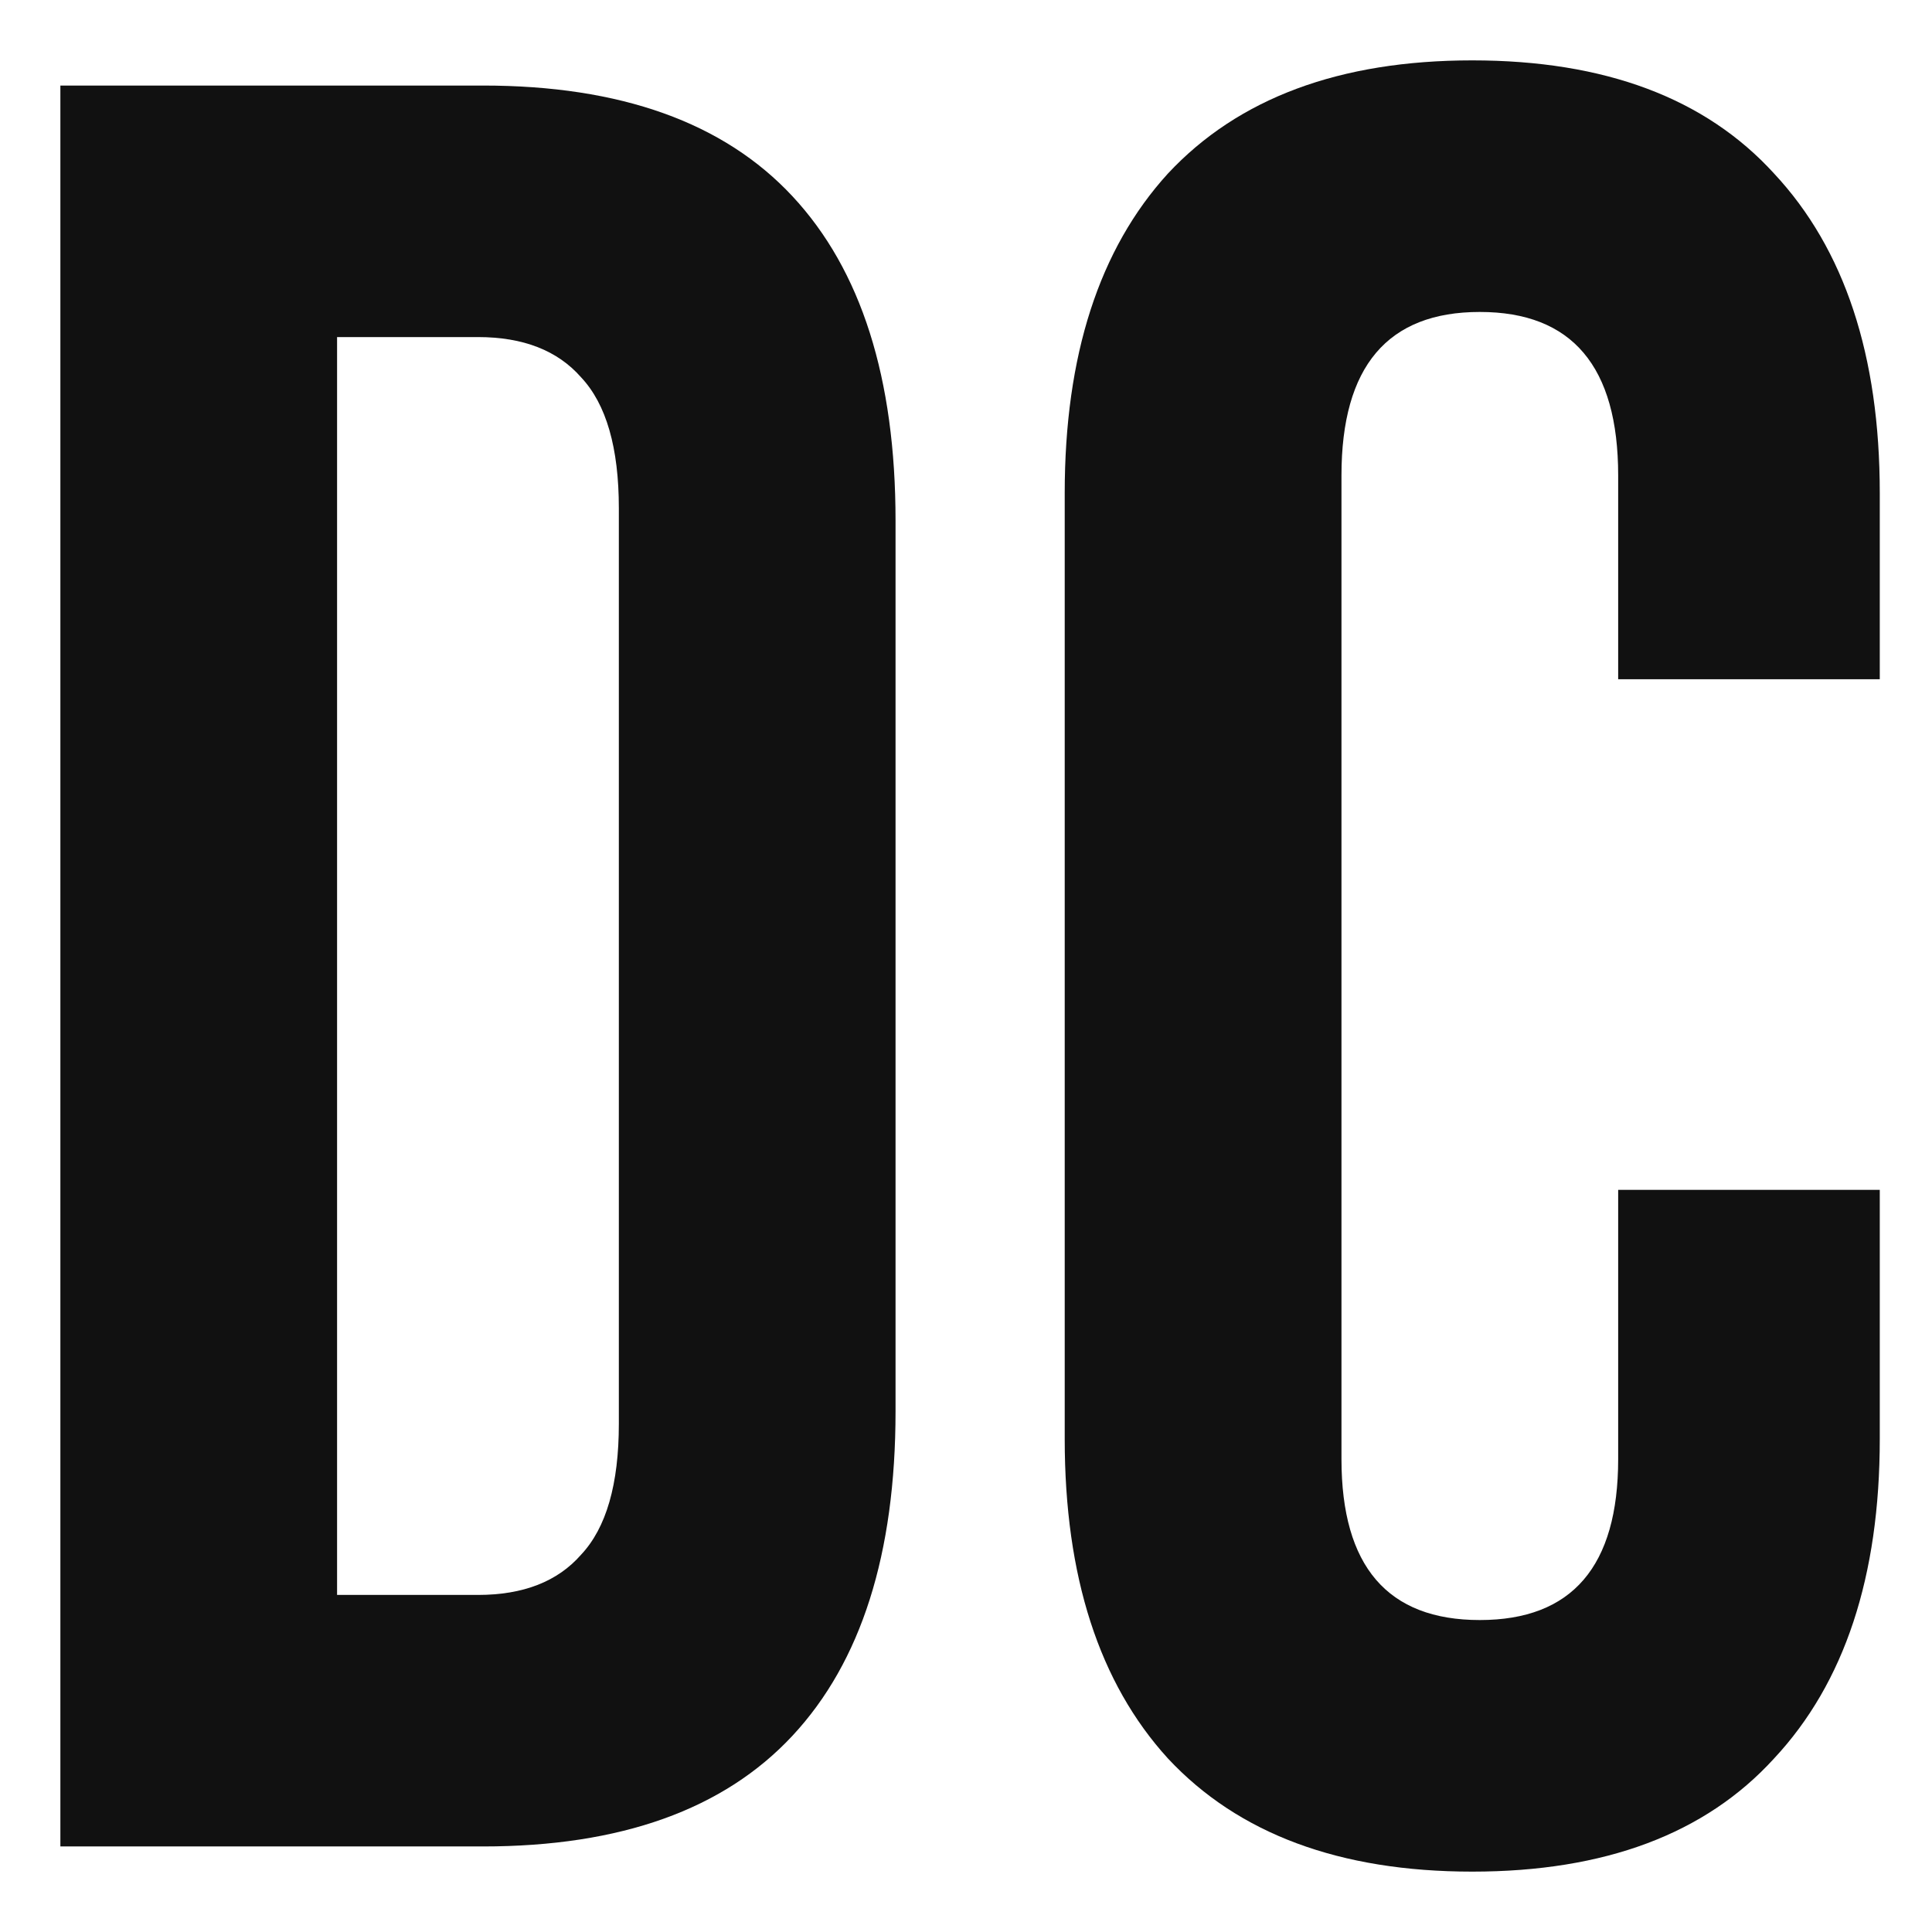
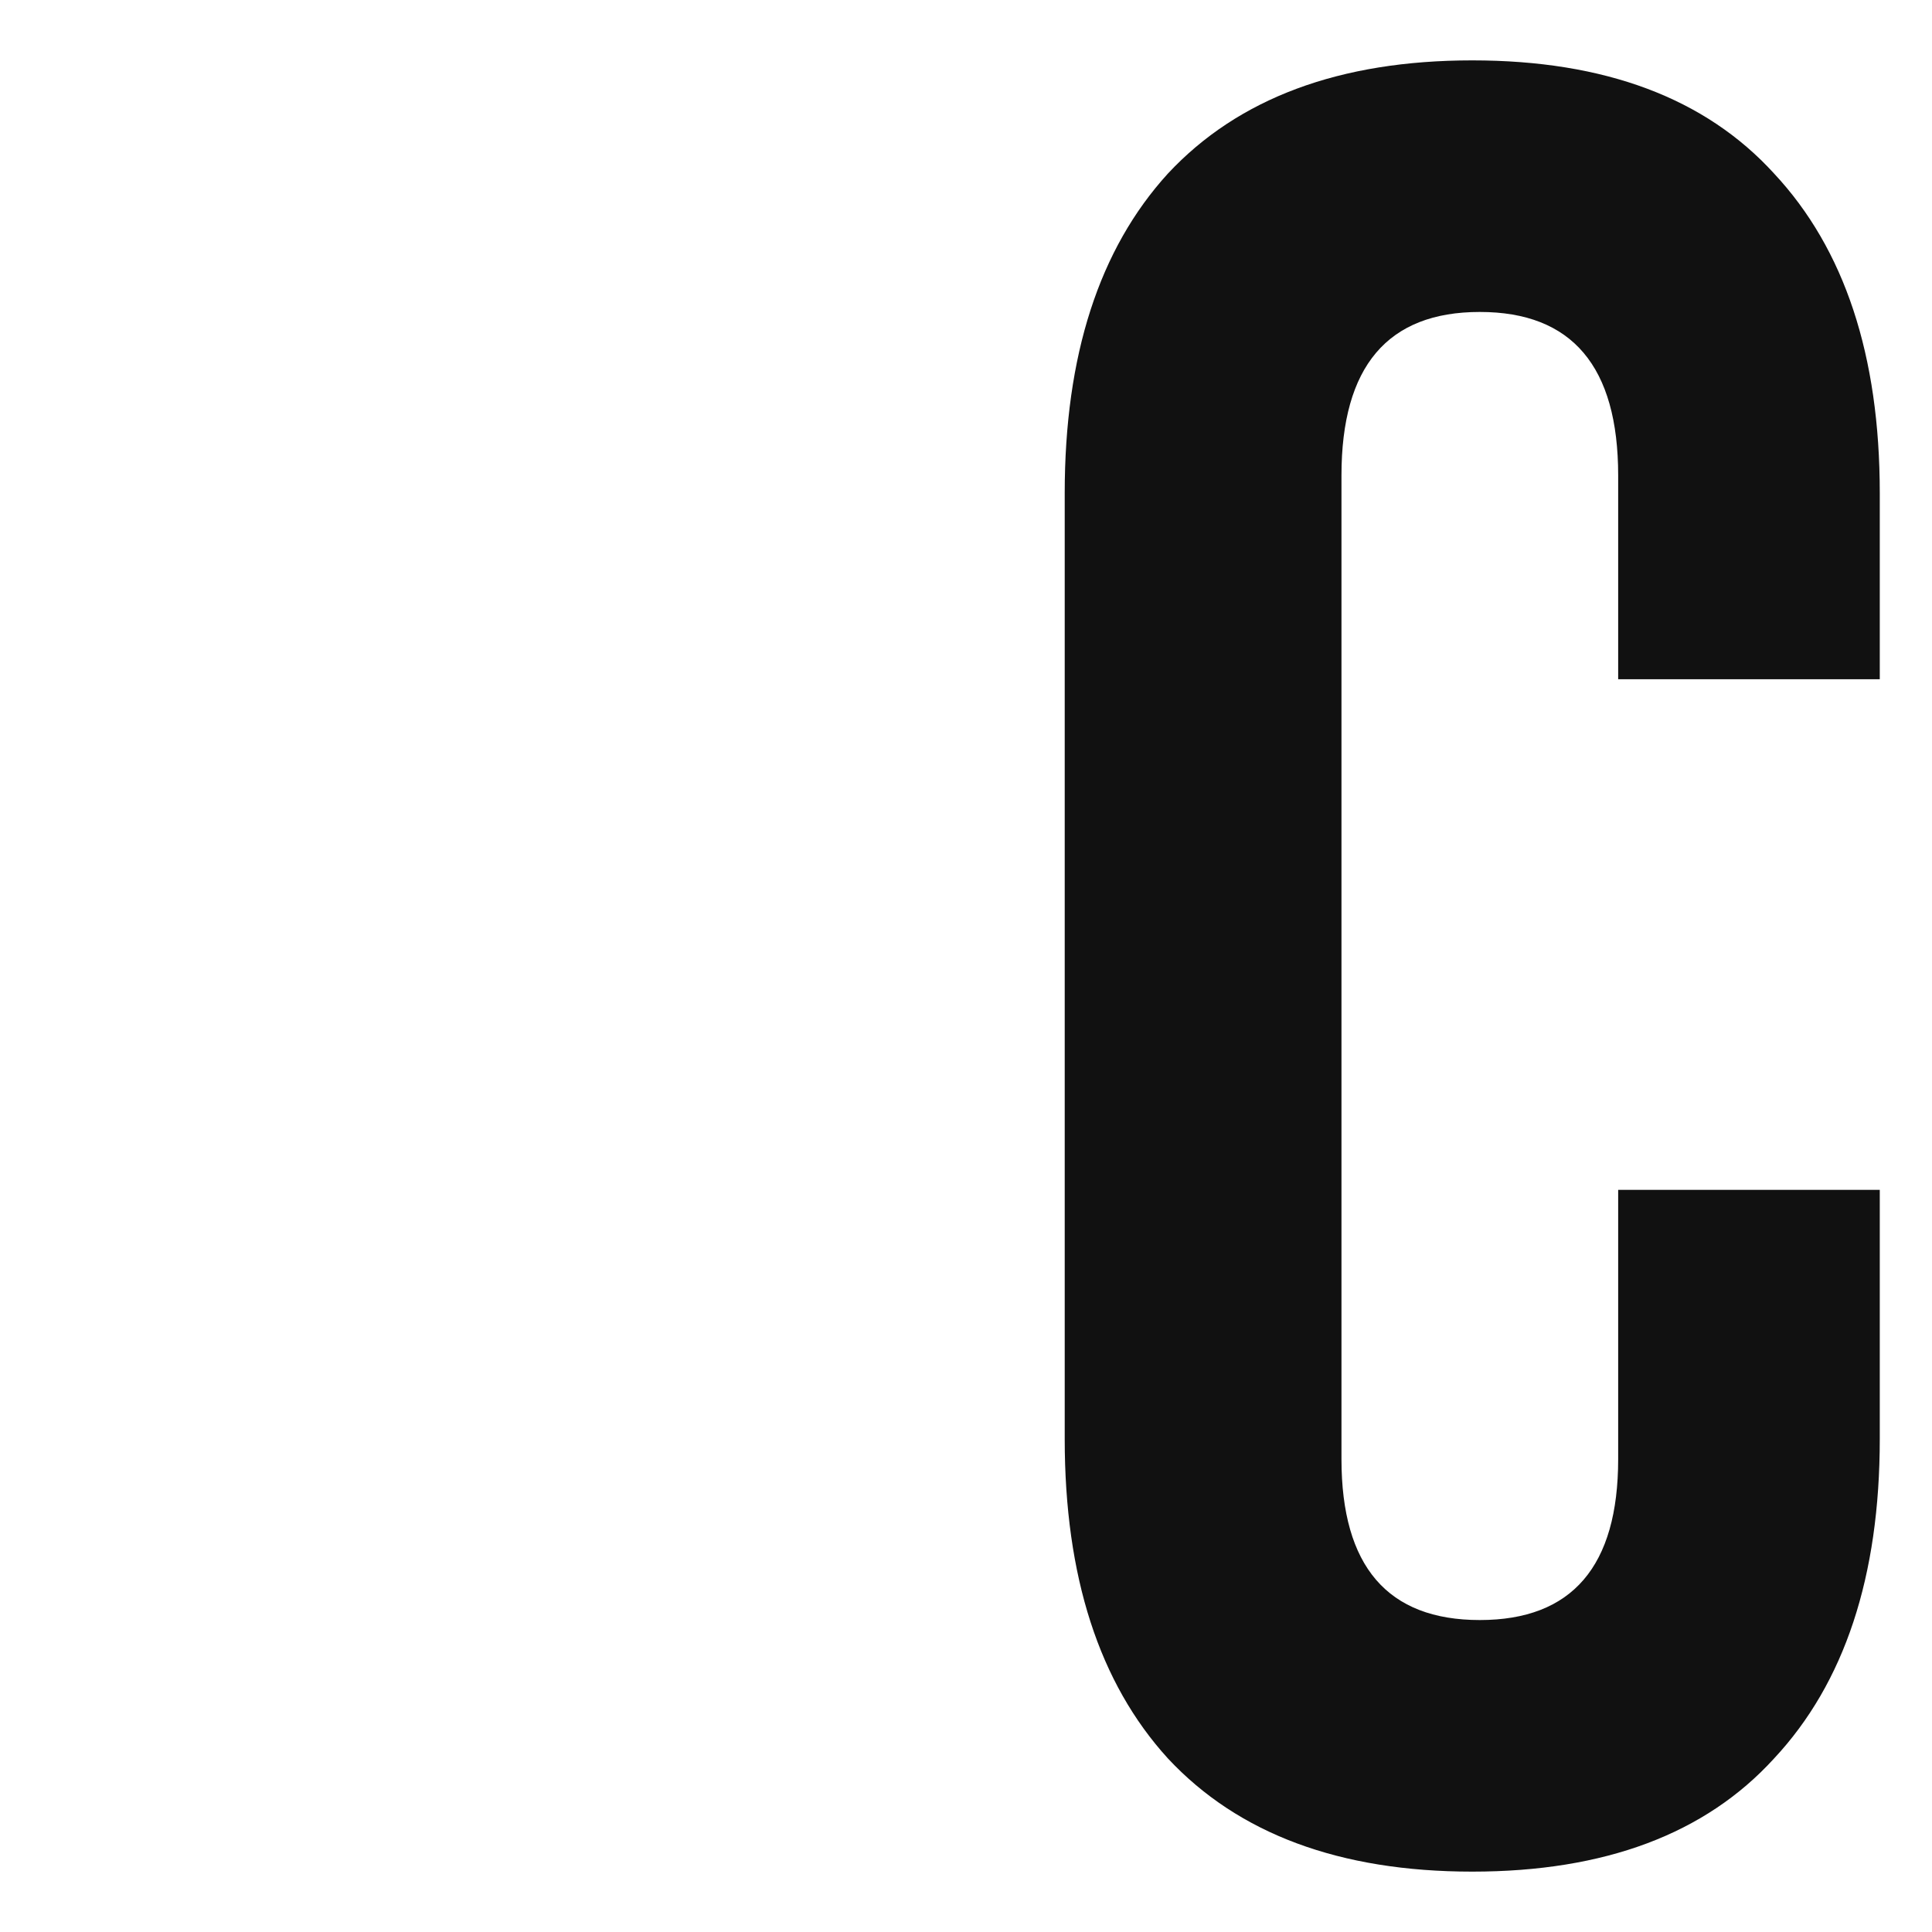
<svg xmlns="http://www.w3.org/2000/svg" width="32" height="32" viewBox="0 0 32 32" fill="none">
  <style>
path { fill: #111; }

@media (prefers-color-scheme: dark) {
	path { fill: #fff; }
}
</style>
  <path d="M24.385 31C22.191 31 20.51 30.375 19.344 29.125C18.205 27.875 17.635 26.111 17.635 23.833V8.167C17.635 5.889 18.205 4.125 19.344 2.875C20.51 1.625 22.191 1 24.385 1C26.58 1 28.247 1.625 29.385 2.875C30.552 4.125 31.135 5.889 31.135 8.167V11.25H26.802V7.875C26.802 6.069 26.038 5.167 24.51 5.167C22.983 5.167 22.219 6.069 22.219 7.875V24.167C22.219 25.944 22.983 26.833 24.51 26.833C26.038 26.833 26.802 25.944 26.802 24.167V19.708H31.135V23.833C31.135 26.111 30.552 27.875 29.385 29.125C28.247 30.375 26.58 31 24.385 31Z" fill="#111111" />
-   <path d="M1 1.417H8C10.278 1.417 11.986 2.028 13.125 3.25C14.264 4.472 14.833 6.264 14.833 8.625V23.375C14.833 25.736 14.264 27.528 13.125 28.75C11.986 29.972 10.278 30.583 8 30.583H1V1.417ZM7.917 26.417C8.667 26.417 9.236 26.195 9.625 25.75C10.042 25.306 10.25 24.583 10.25 23.583V8.417C10.25 7.417 10.042 6.694 9.625 6.25C9.236 5.806 8.667 5.583 7.917 5.583H5.583V26.417H7.917Z" fill="#111111" />
</svg>